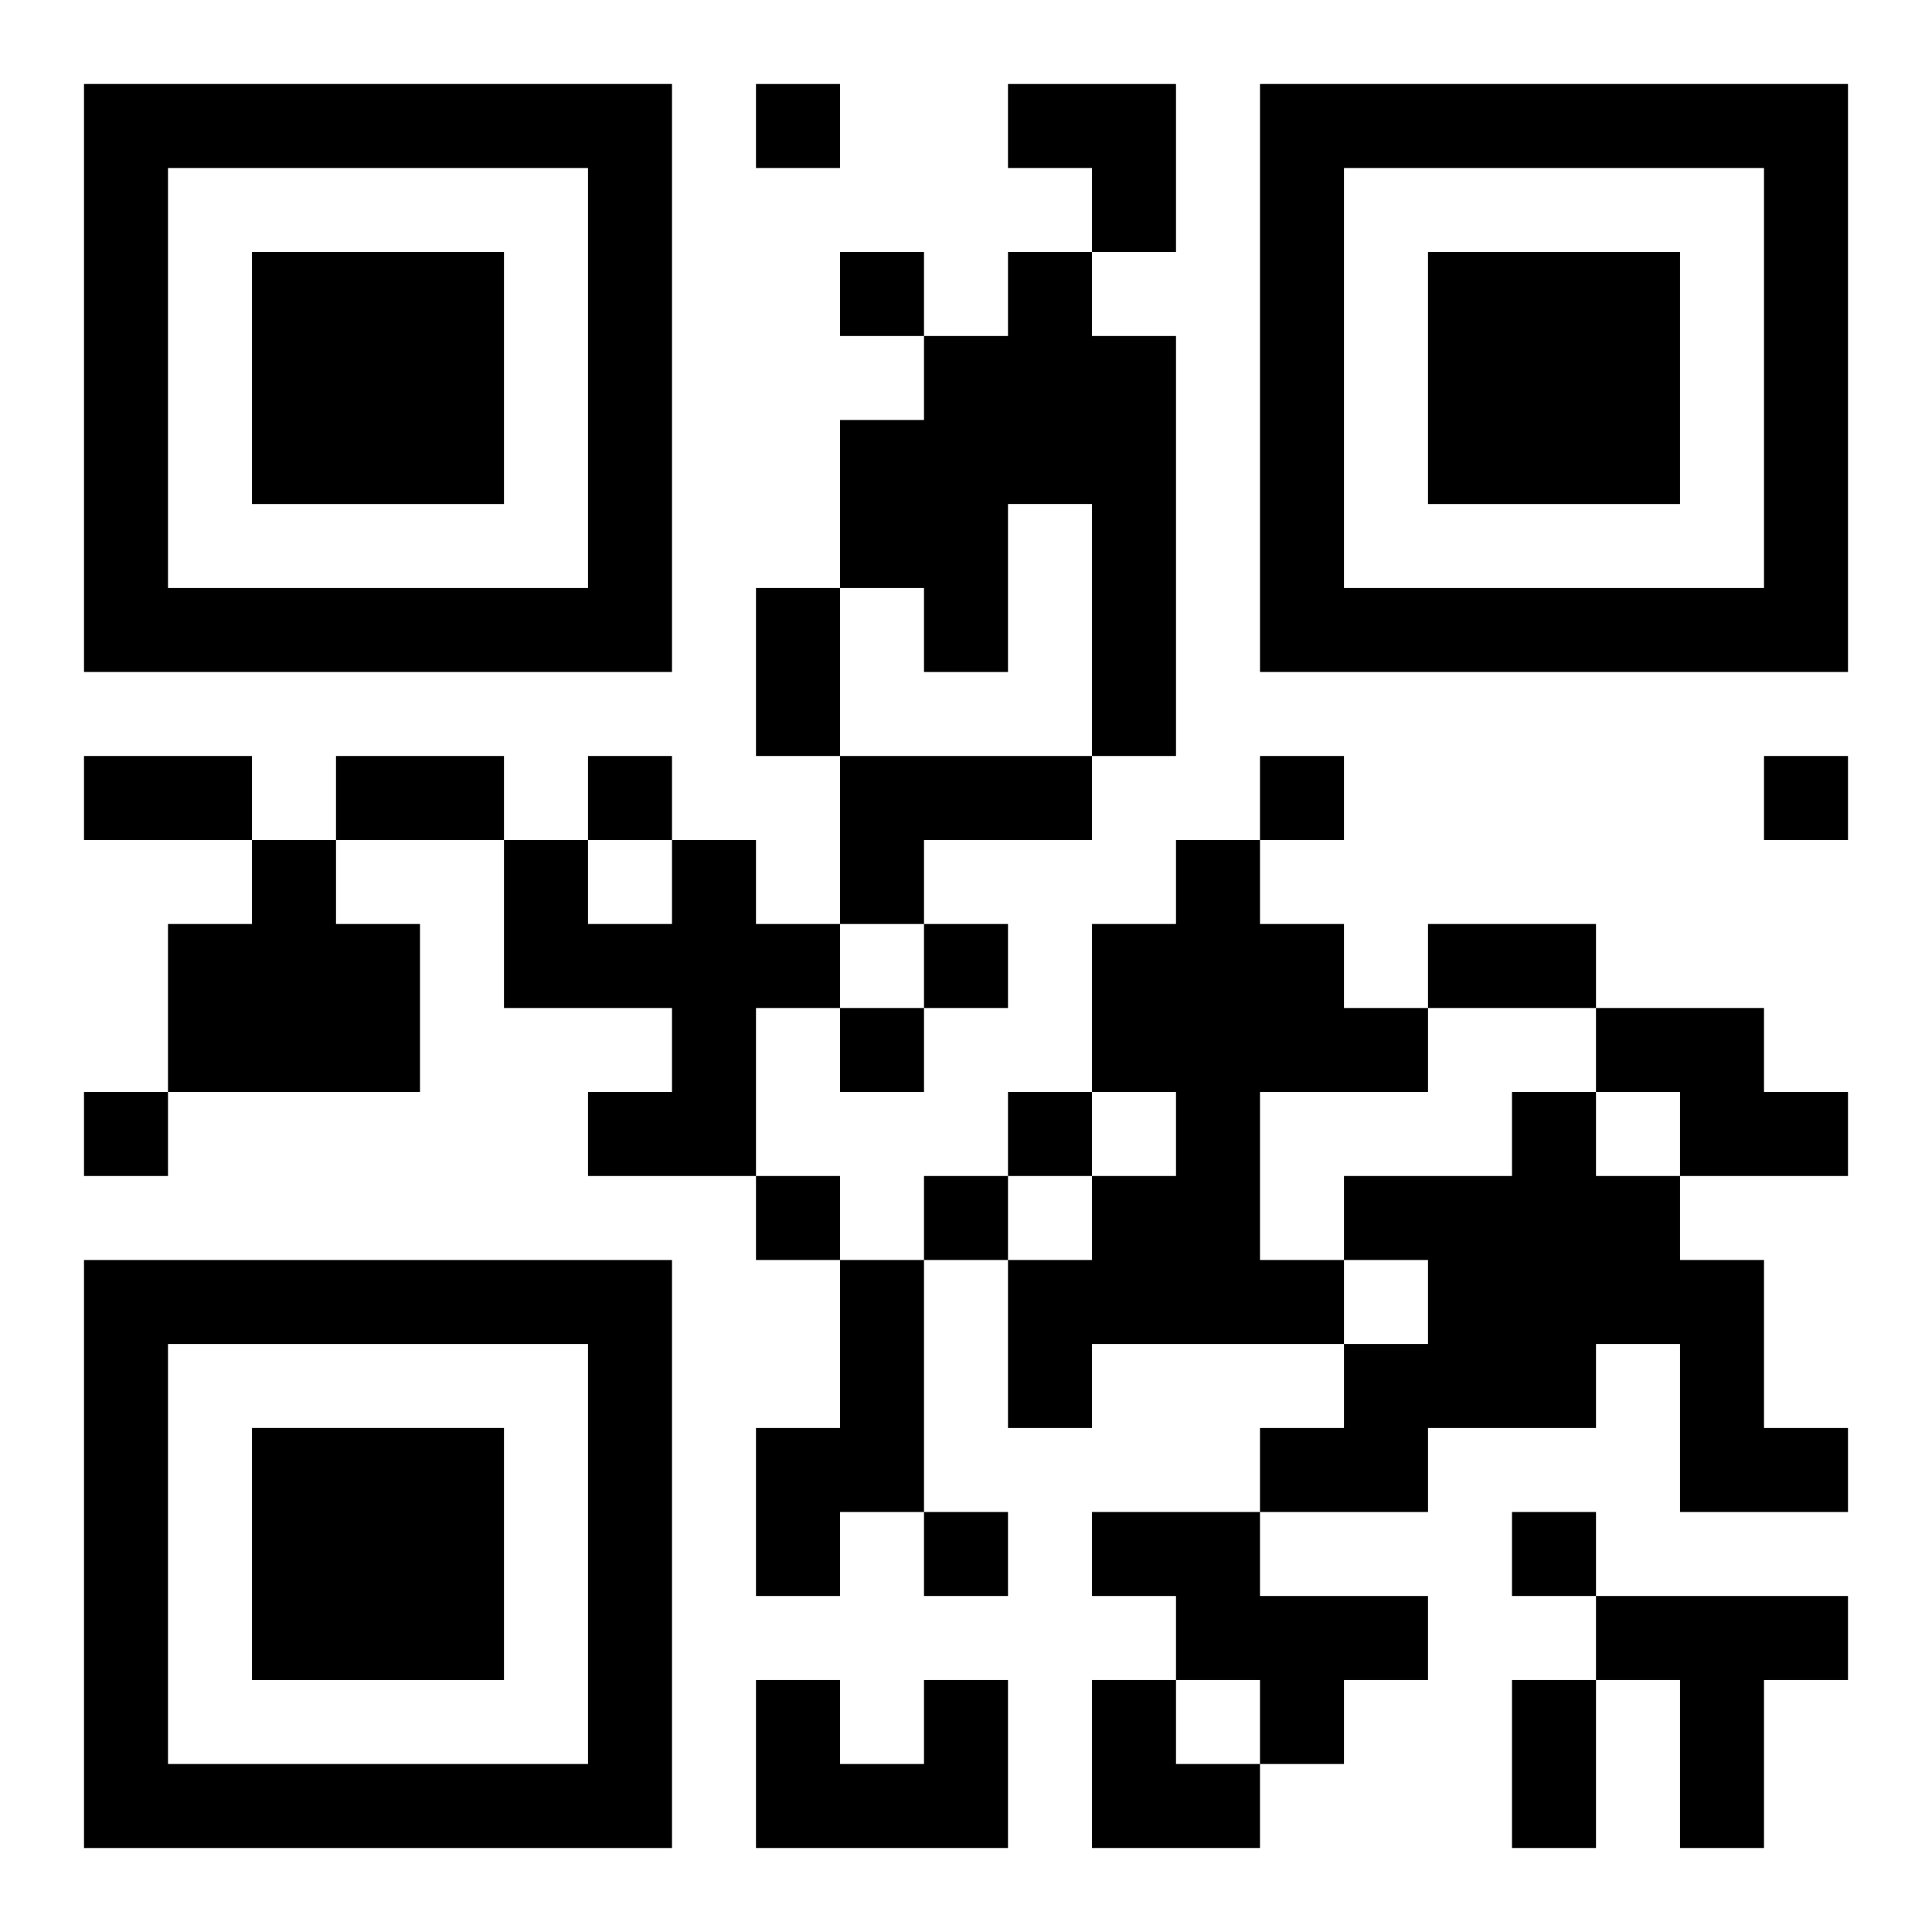
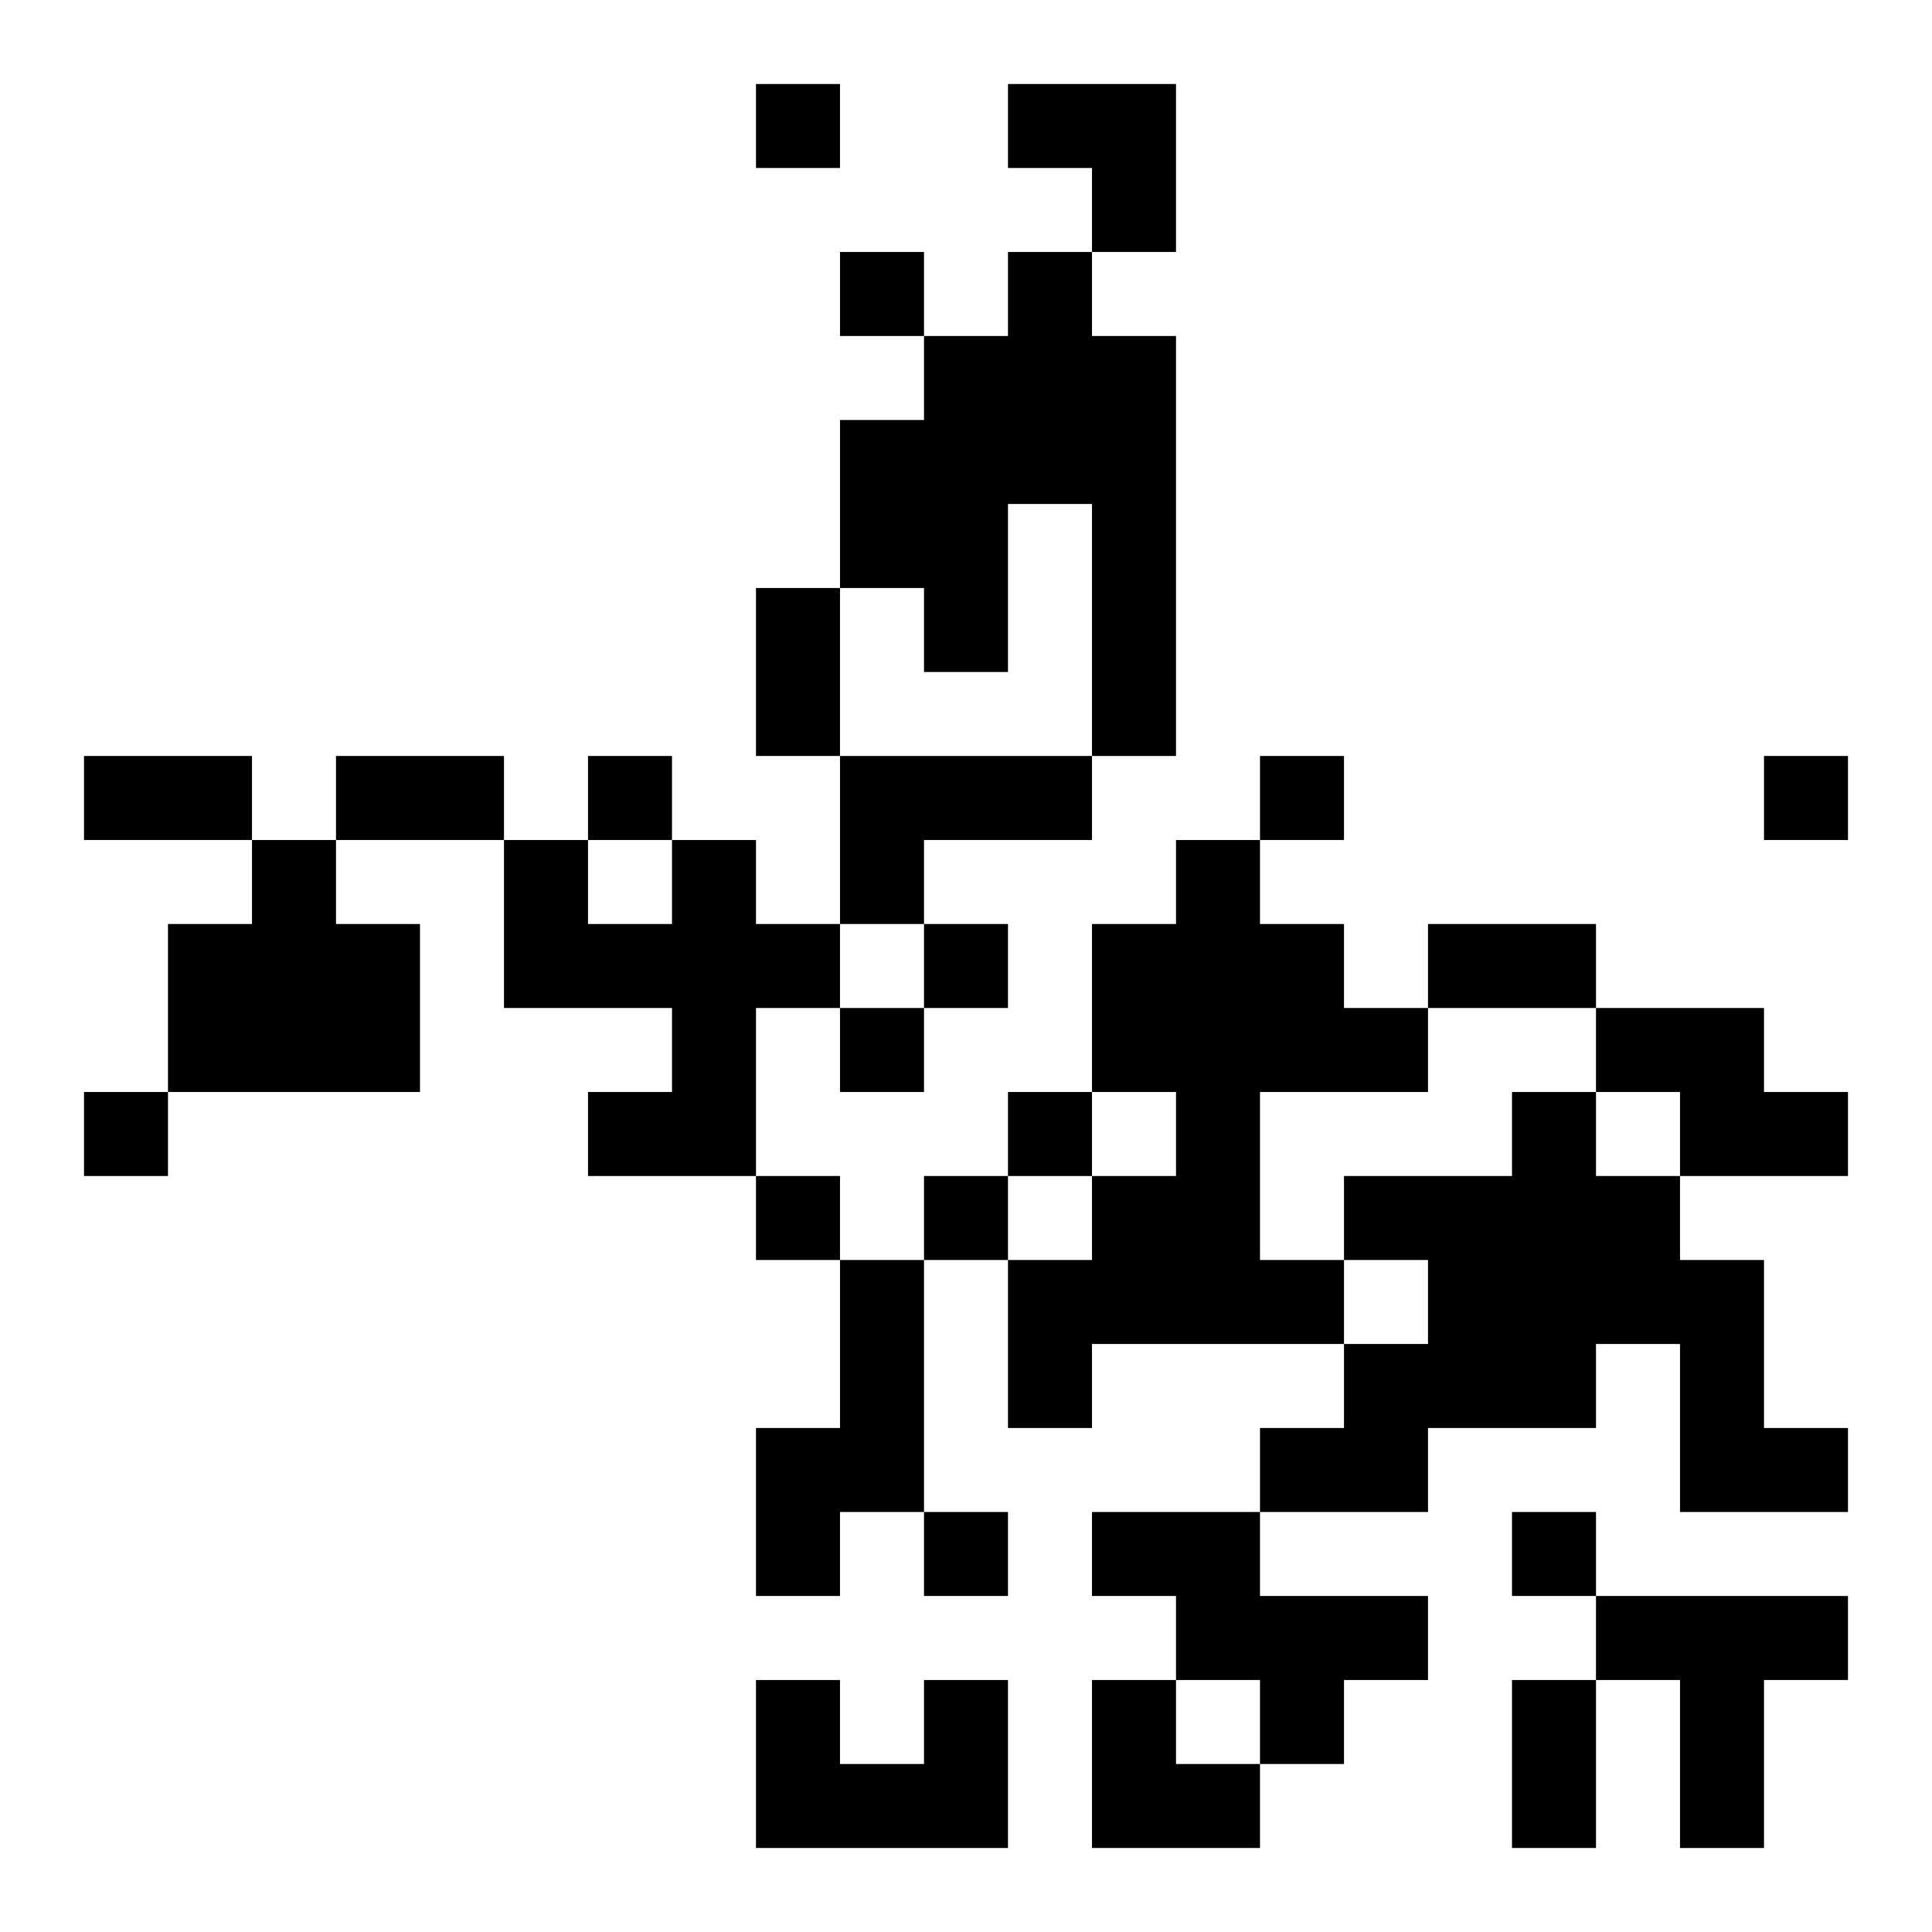
<svg xmlns="http://www.w3.org/2000/svg" xmlns:xlink="http://www.w3.org/1999/xlink" width="250" height="250" baseProfile="full" version="1.1" viewBox="-1 -1 23 23">
  <symbol id="a">
-     <path d="m0 7v7h7v-7h-7zm1 1h5v5h-5v-5zm1 1v3h3v-3h-3z" />
-   </symbol>
+     </symbol>
  <use y="-7" xlink:href="#a" />
  <use y="7" xlink:href="#a" />
  <use x="14" y="-7" xlink:href="#a" />
  <path d="m11 2h1v1h1v5h-1v-3h-1v2h-1v-1h-1v-2h1v-1h1v-1m-2 6h3v1h-2v1h-1v-2m-7 1h1v1h1v2h-3v-2h1v-1m5 0h1v1h1v1h-1v2h-2v-1h1v-1h-2v-2h1v1h1v-1m6 0h1v1h1v1h1v1h-2v2h1v1h-3v1h-1v-2h1v-1h1v-1h-1v-2h1v-1m5 2h2v1h1v1h-2v-1h-1v-1m-1 1h1v1h1v1h1v2h1v1h-2v-2h-1v1h-2v1h-2v-1h1v-1h1v-1h-1v-1h2v-1m-8 2h1v3h-1v1h-1v-2h1v-2m3 3h2v1h2v1h-1v1h-1v-1h-1v-1h-1v-1m6 1h3v1h-1v2h-1v-2h-1v-1m-8 1h1v2h-3v-2h1v1h1v-1m-2-19v1h1v-1h-1m1 2v1h1v-1h-1m-3 6v1h1v-1h-1m8 0v1h1v-1h-1m6 0v1h1v-1h-1m-10 2v1h1v-1h-1m-1 1v1h1v-1h-1m-9 1v1h1v-1h-1m11 0v1h1v-1h-1m-3 1v1h1v-1h-1m2 0v1h1v-1h-1m0 4v1h1v-1h-1m7 0v1h1v-1h-1m-9-11h1v2h-1v-2m-8 2h2v1h-2v-1m3 0h2v1h-2v-1m13 2h2v1h-2v-1m1 9h1v2h-1v-2m-6-19h2v2h-1v-1h-1zm1 19h1v1h1v1h-2z" />
</svg>